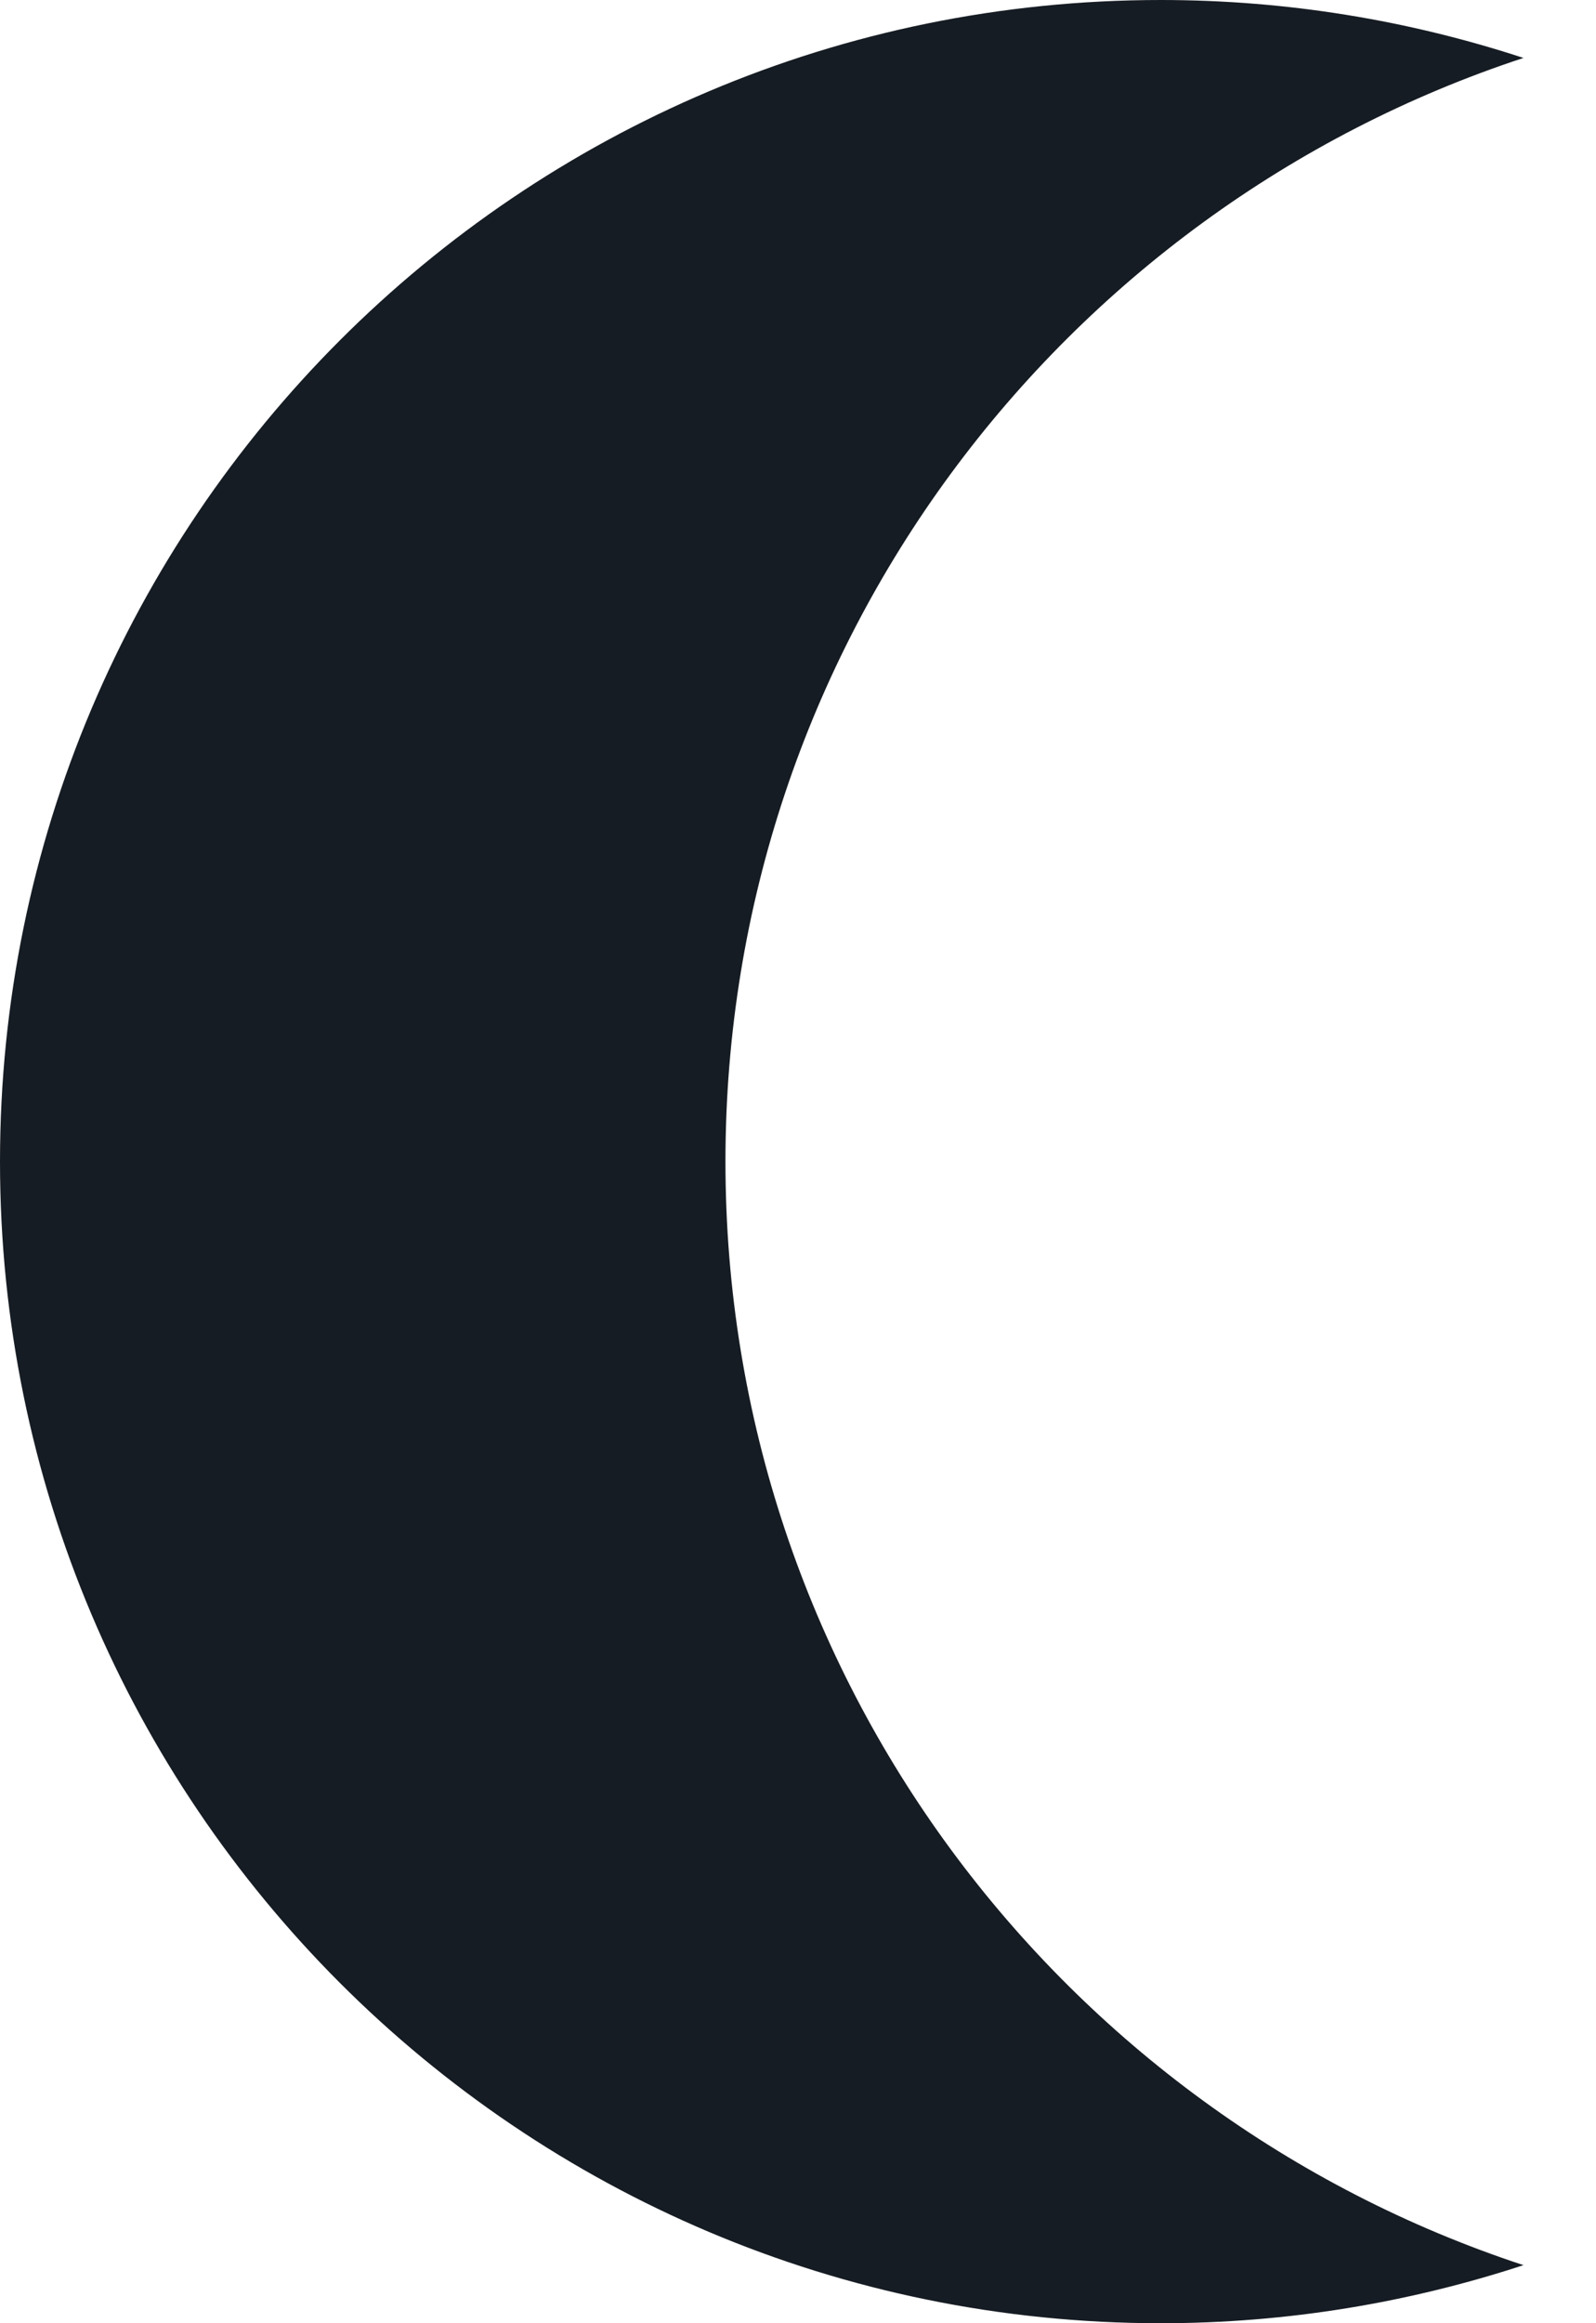
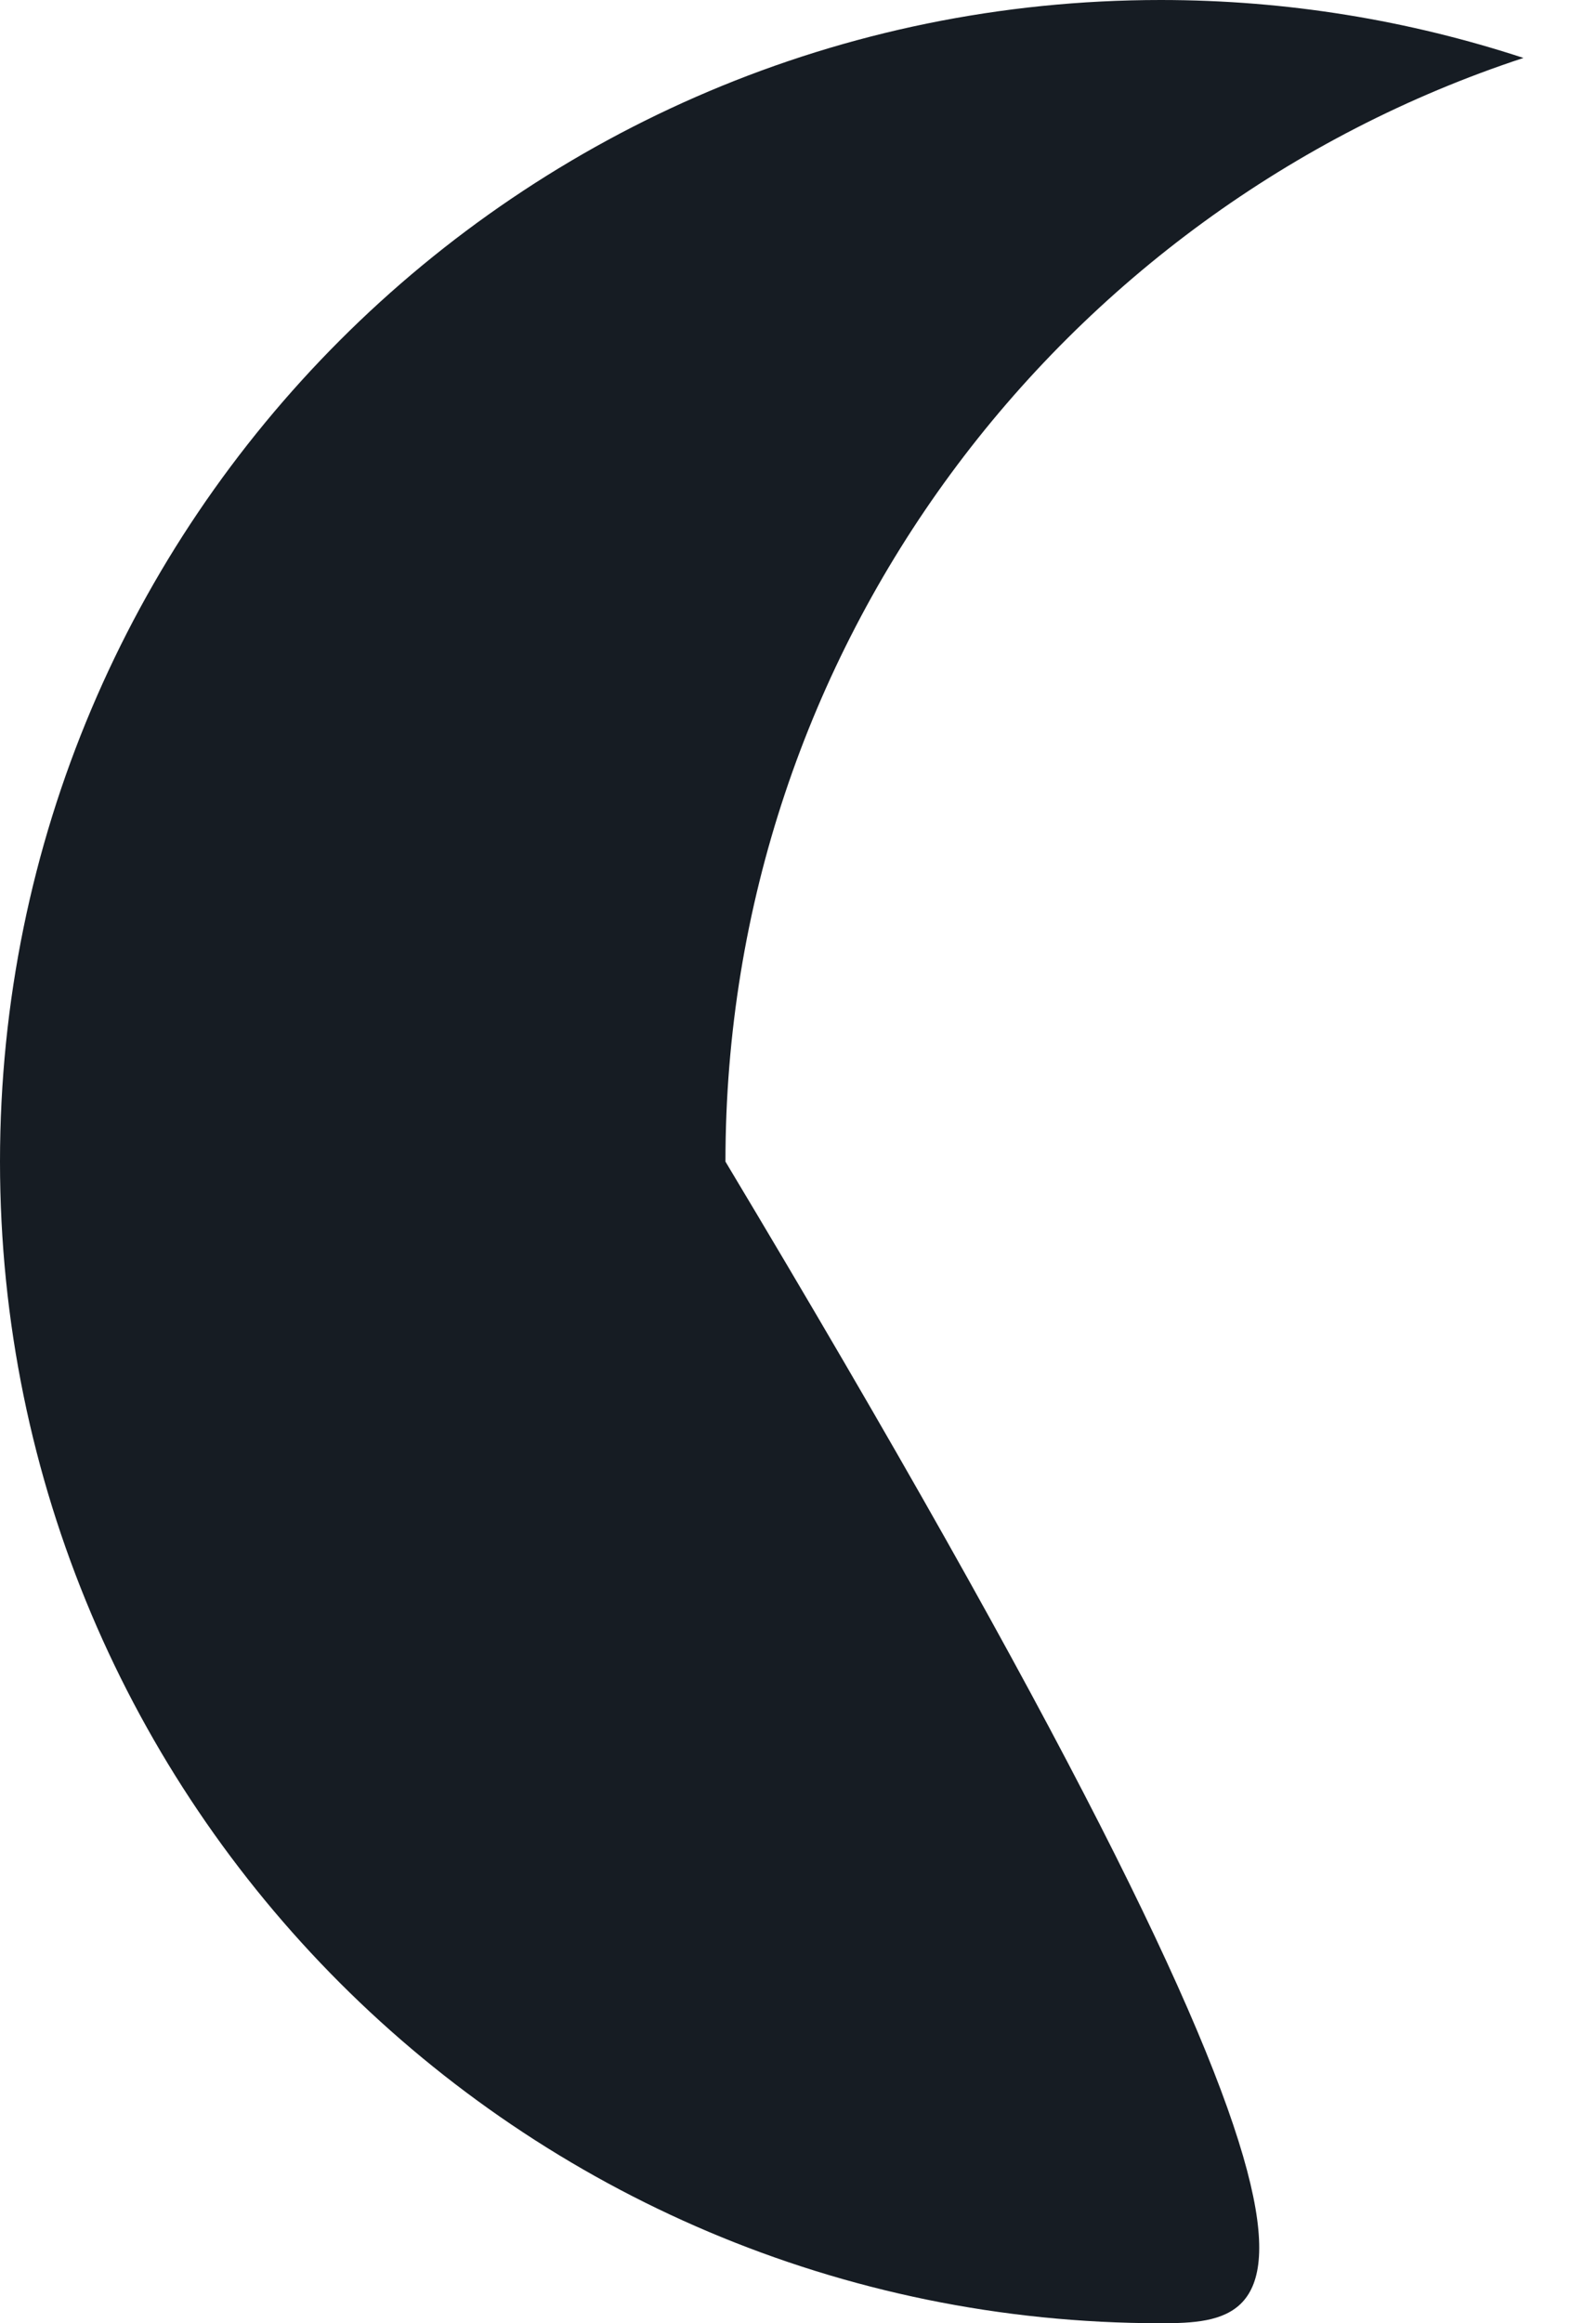
<svg xmlns="http://www.w3.org/2000/svg" width="11" height="16" viewBox="0 0 11 16" fill="none">
-   <path d="M8 0C8.873 0 9.713 0.141 10.5 0.399C7.306 1.449 5 4.455 5 8C5 11.545 7.306 14.55 10.5 15.6C9.713 15.858 8.873 16 8 16C3.582 16 0 12.418 0 8C0 3.582 3.582 0 8 0Z" fill="#161C23" />
+   <path d="M8 0C8.873 0 9.713 0.141 10.5 0.399C7.306 1.449 5 4.455 5 8C9.713 15.858 8.873 16 8 16C3.582 16 0 12.418 0 8C0 3.582 3.582 0 8 0Z" fill="#161C23" />
</svg>